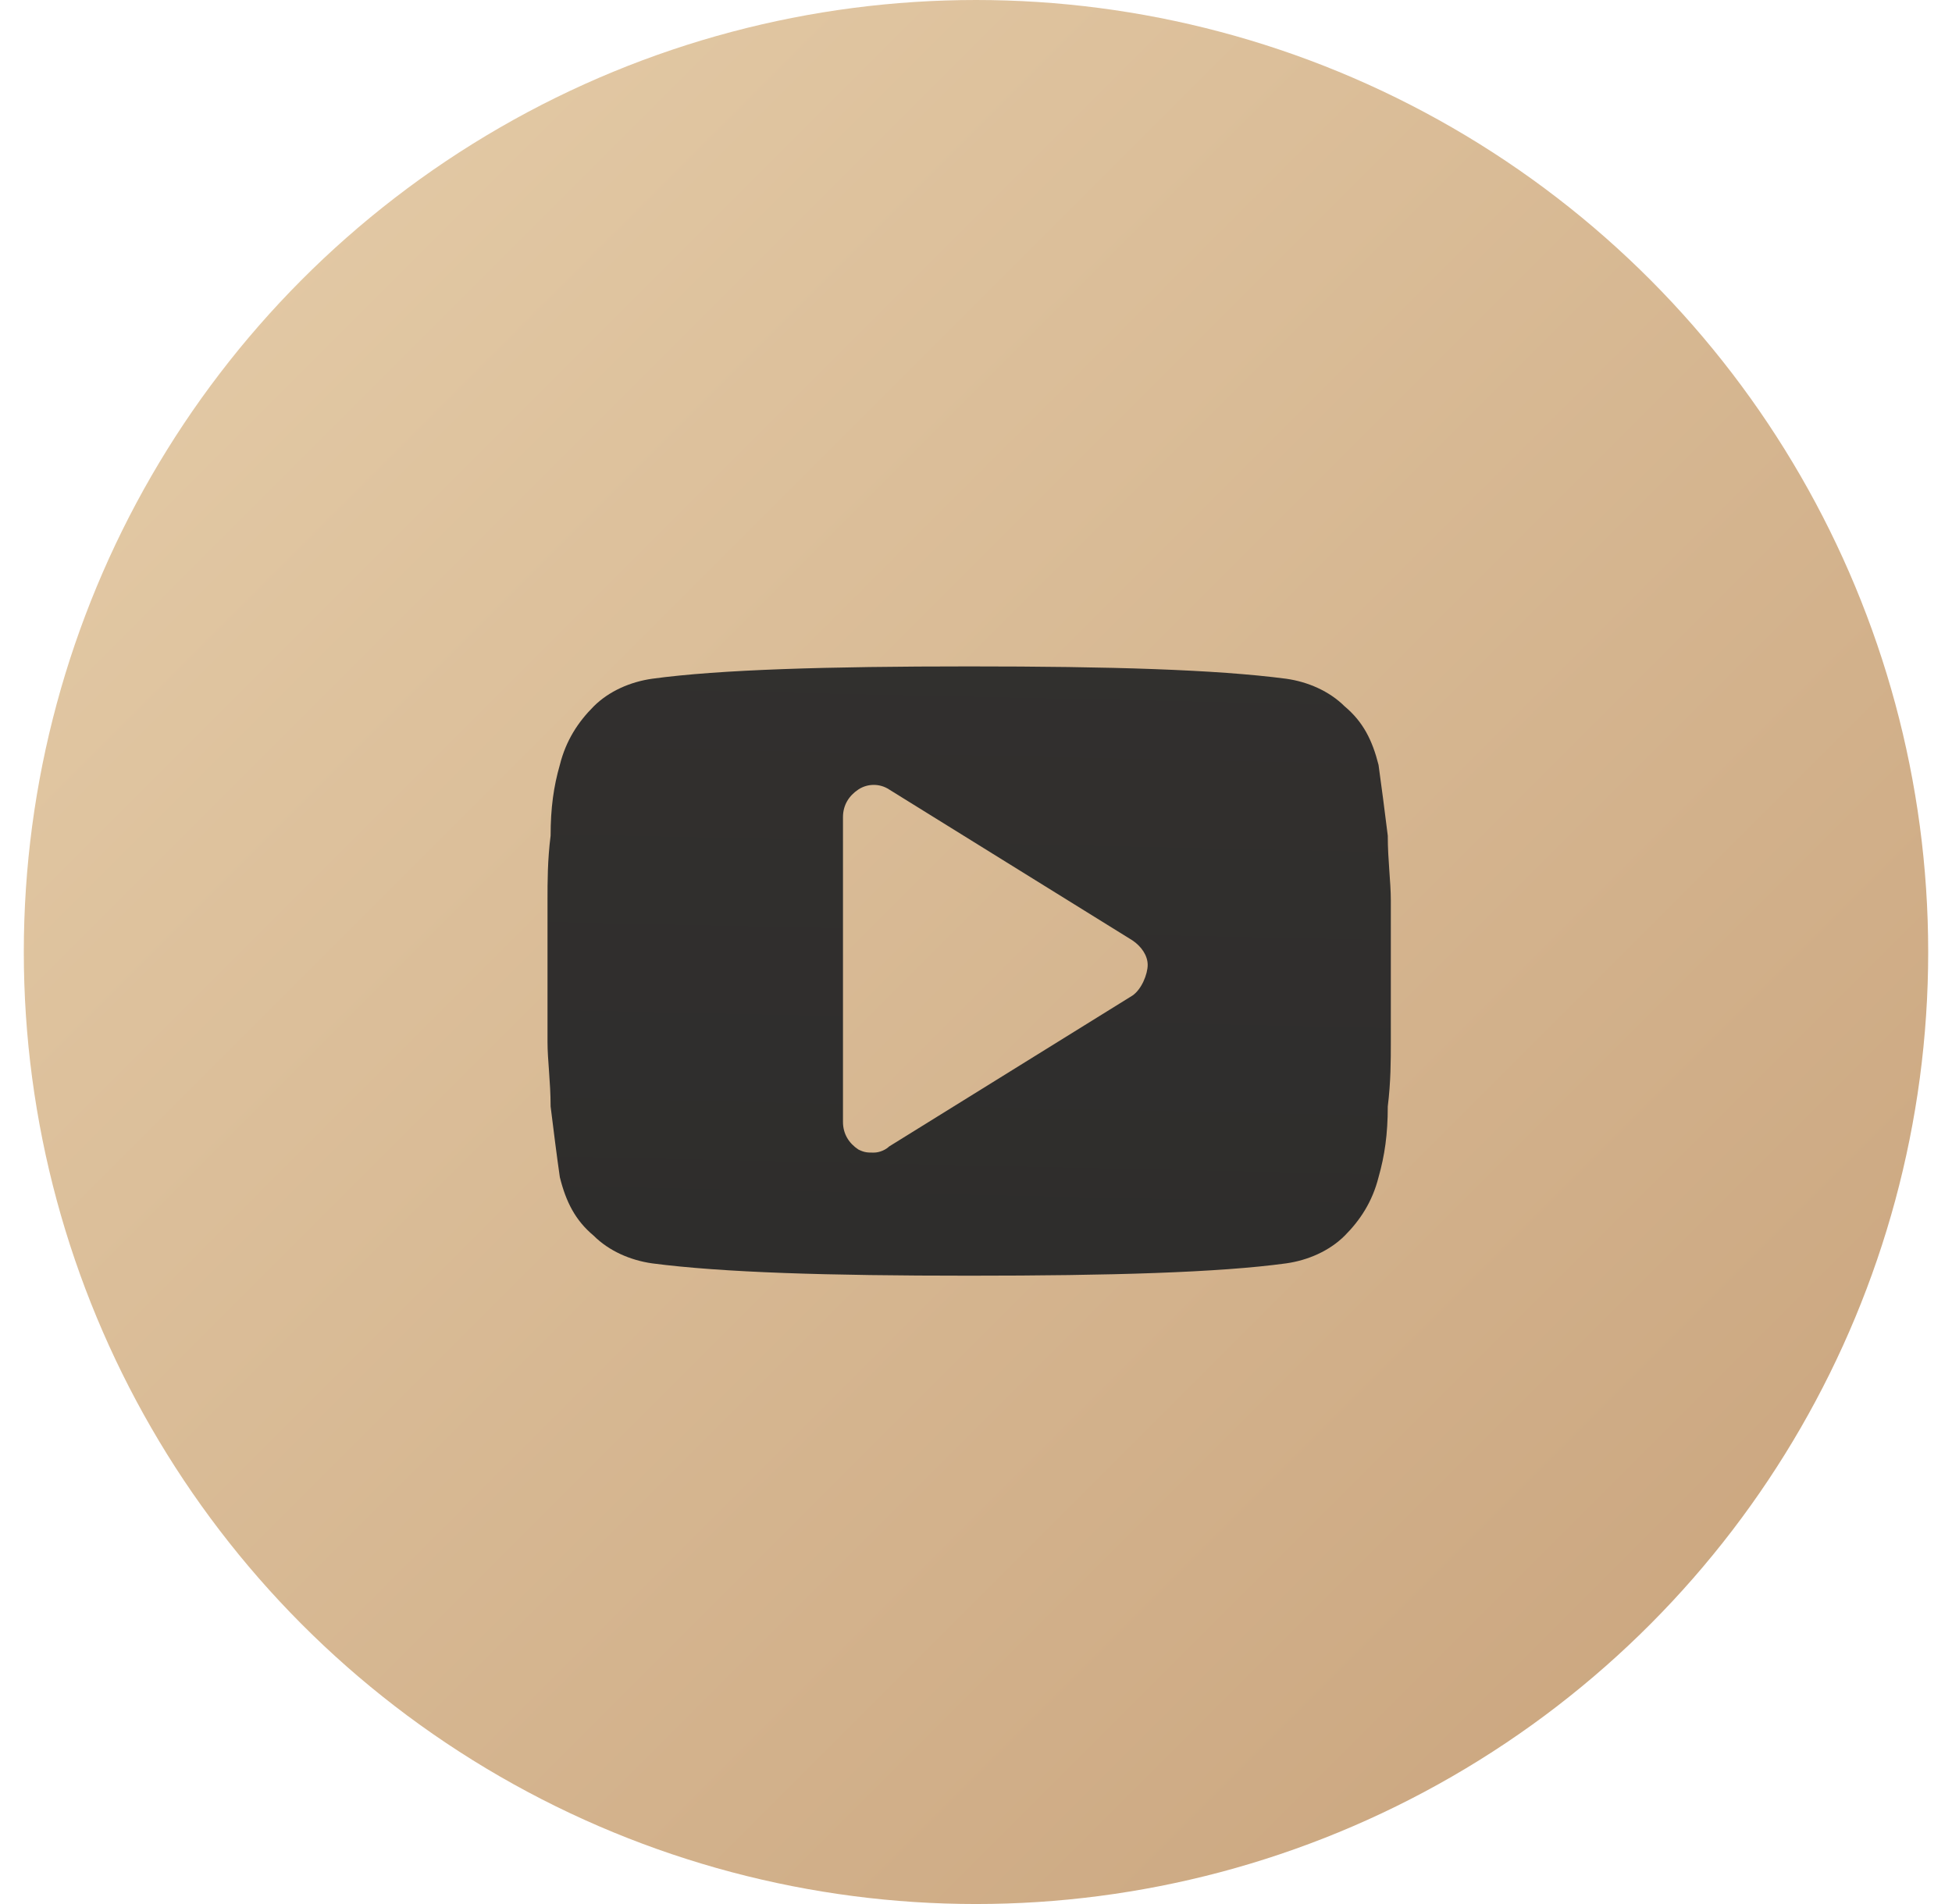
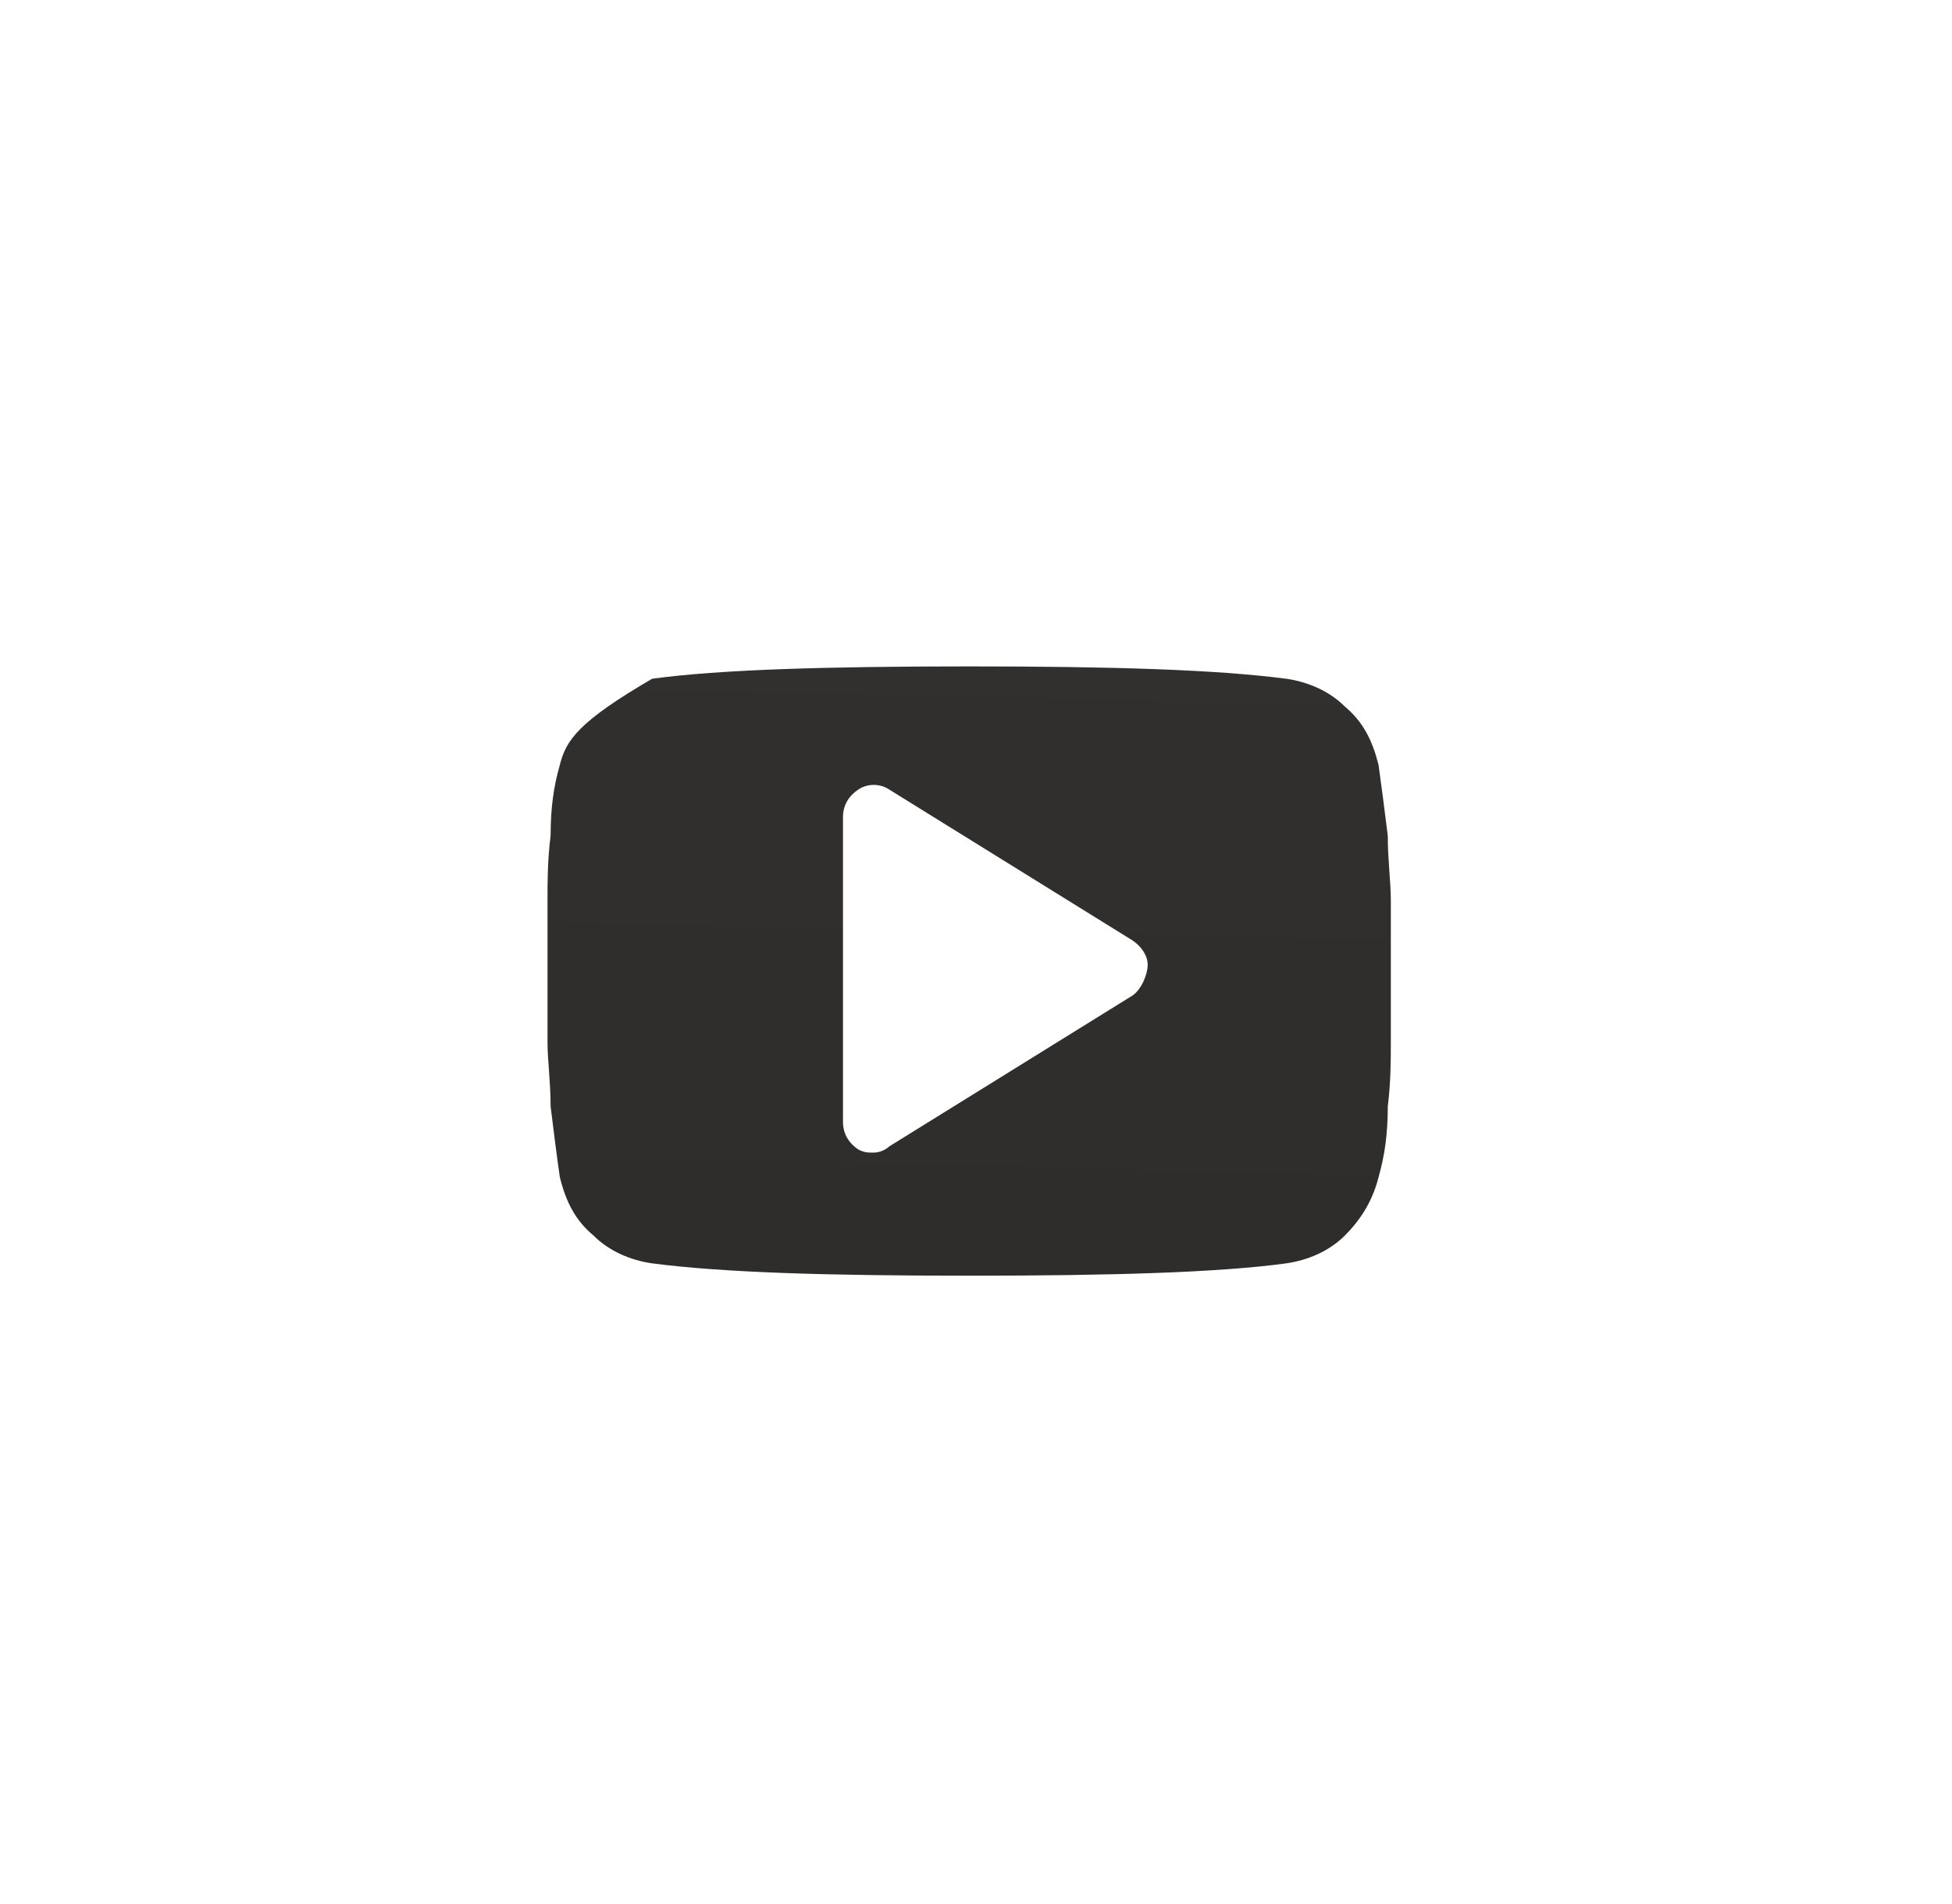
<svg xmlns="http://www.w3.org/2000/svg" width="41" height="40" viewBox="0 0 41 40" fill="none">
-   <circle cx="20.5" cy="20" r="20" fill="url(#paint0_linear_316_108)" />
-   <path d="M29.213 18.913C29.213 18.525 29.149 18.073 29.149 17.556C29.084 17.038 29.019 16.521 28.955 16.069C28.825 15.552 28.631 15.164 28.244 14.84C27.92 14.517 27.468 14.323 27.015 14.259C25.528 14.065 23.33 14 20.357 14C17.383 14 15.12 14.065 13.698 14.259C13.245 14.323 12.793 14.517 12.47 14.84C12.146 15.164 11.888 15.552 11.759 16.069C11.629 16.521 11.565 16.974 11.565 17.556C11.5 18.073 11.5 18.525 11.5 18.913C11.5 19.301 11.5 19.754 11.5 20.4C11.5 21.047 11.5 21.564 11.5 21.887C11.5 22.275 11.565 22.727 11.565 23.244C11.629 23.762 11.694 24.279 11.759 24.731C11.888 25.248 12.082 25.636 12.47 25.96C12.793 26.283 13.245 26.477 13.698 26.541C15.185 26.735 17.383 26.8 20.357 26.8C23.33 26.8 25.593 26.735 27.015 26.541C27.468 26.477 27.92 26.283 28.244 25.96C28.567 25.636 28.825 25.248 28.955 24.731C29.084 24.279 29.149 23.826 29.149 23.244C29.213 22.727 29.213 22.275 29.213 21.887C29.213 21.499 29.213 21.047 29.213 20.4C29.213 19.754 29.213 19.236 29.213 18.913ZM23.783 20.917L18.676 24.085C18.611 24.149 18.482 24.214 18.353 24.214C18.223 24.214 18.159 24.214 18.029 24.149C17.835 24.02 17.706 23.826 17.706 23.568V17.168C17.706 16.909 17.835 16.715 18.029 16.586C18.223 16.457 18.482 16.457 18.676 16.586L23.783 19.754C23.977 19.883 24.106 20.077 24.106 20.271C24.106 20.465 23.977 20.788 23.783 20.917Z" fill="url(#paint1_linear_316_108)" />
+   <path d="M29.213 18.913C29.213 18.525 29.149 18.073 29.149 17.556C29.084 17.038 29.019 16.521 28.955 16.069C28.825 15.552 28.631 15.164 28.244 14.84C27.92 14.517 27.468 14.323 27.015 14.259C25.528 14.065 23.33 14 20.357 14C17.383 14 15.12 14.065 13.698 14.259C12.146 15.164 11.888 15.552 11.759 16.069C11.629 16.521 11.565 16.974 11.565 17.556C11.5 18.073 11.5 18.525 11.5 18.913C11.5 19.301 11.5 19.754 11.5 20.4C11.5 21.047 11.5 21.564 11.5 21.887C11.5 22.275 11.565 22.727 11.565 23.244C11.629 23.762 11.694 24.279 11.759 24.731C11.888 25.248 12.082 25.636 12.47 25.96C12.793 26.283 13.245 26.477 13.698 26.541C15.185 26.735 17.383 26.8 20.357 26.8C23.33 26.8 25.593 26.735 27.015 26.541C27.468 26.477 27.92 26.283 28.244 25.96C28.567 25.636 28.825 25.248 28.955 24.731C29.084 24.279 29.149 23.826 29.149 23.244C29.213 22.727 29.213 22.275 29.213 21.887C29.213 21.499 29.213 21.047 29.213 20.4C29.213 19.754 29.213 19.236 29.213 18.913ZM23.783 20.917L18.676 24.085C18.611 24.149 18.482 24.214 18.353 24.214C18.223 24.214 18.159 24.214 18.029 24.149C17.835 24.02 17.706 23.826 17.706 23.568V17.168C17.706 16.909 17.835 16.715 18.029 16.586C18.223 16.457 18.482 16.457 18.676 16.586L23.783 19.754C23.977 19.883 24.106 20.077 24.106 20.271C24.106 20.465 23.977 20.788 23.783 20.917Z" fill="url(#paint1_linear_316_108)" />
  <defs>
    <linearGradient id="paint0_linear_316_108" x1="0.5" y1="0" x2="40.5" y2="40" gradientUnits="userSpaceOnUse">
      <stop stop-color="#E6CEAA" />
      <stop offset="1" stop-color="#C8A27B" />
    </linearGradient>
    <linearGradient id="paint1_linear_316_108" x1="11.267" y1="11.974" x2="10.628" y2="41.513" gradientUnits="userSpaceOnUse">
      <stop stop-color="#32302E" />
      <stop offset="1" stop-color="#2A2A2A" />
    </linearGradient>
  </defs>
</svg>